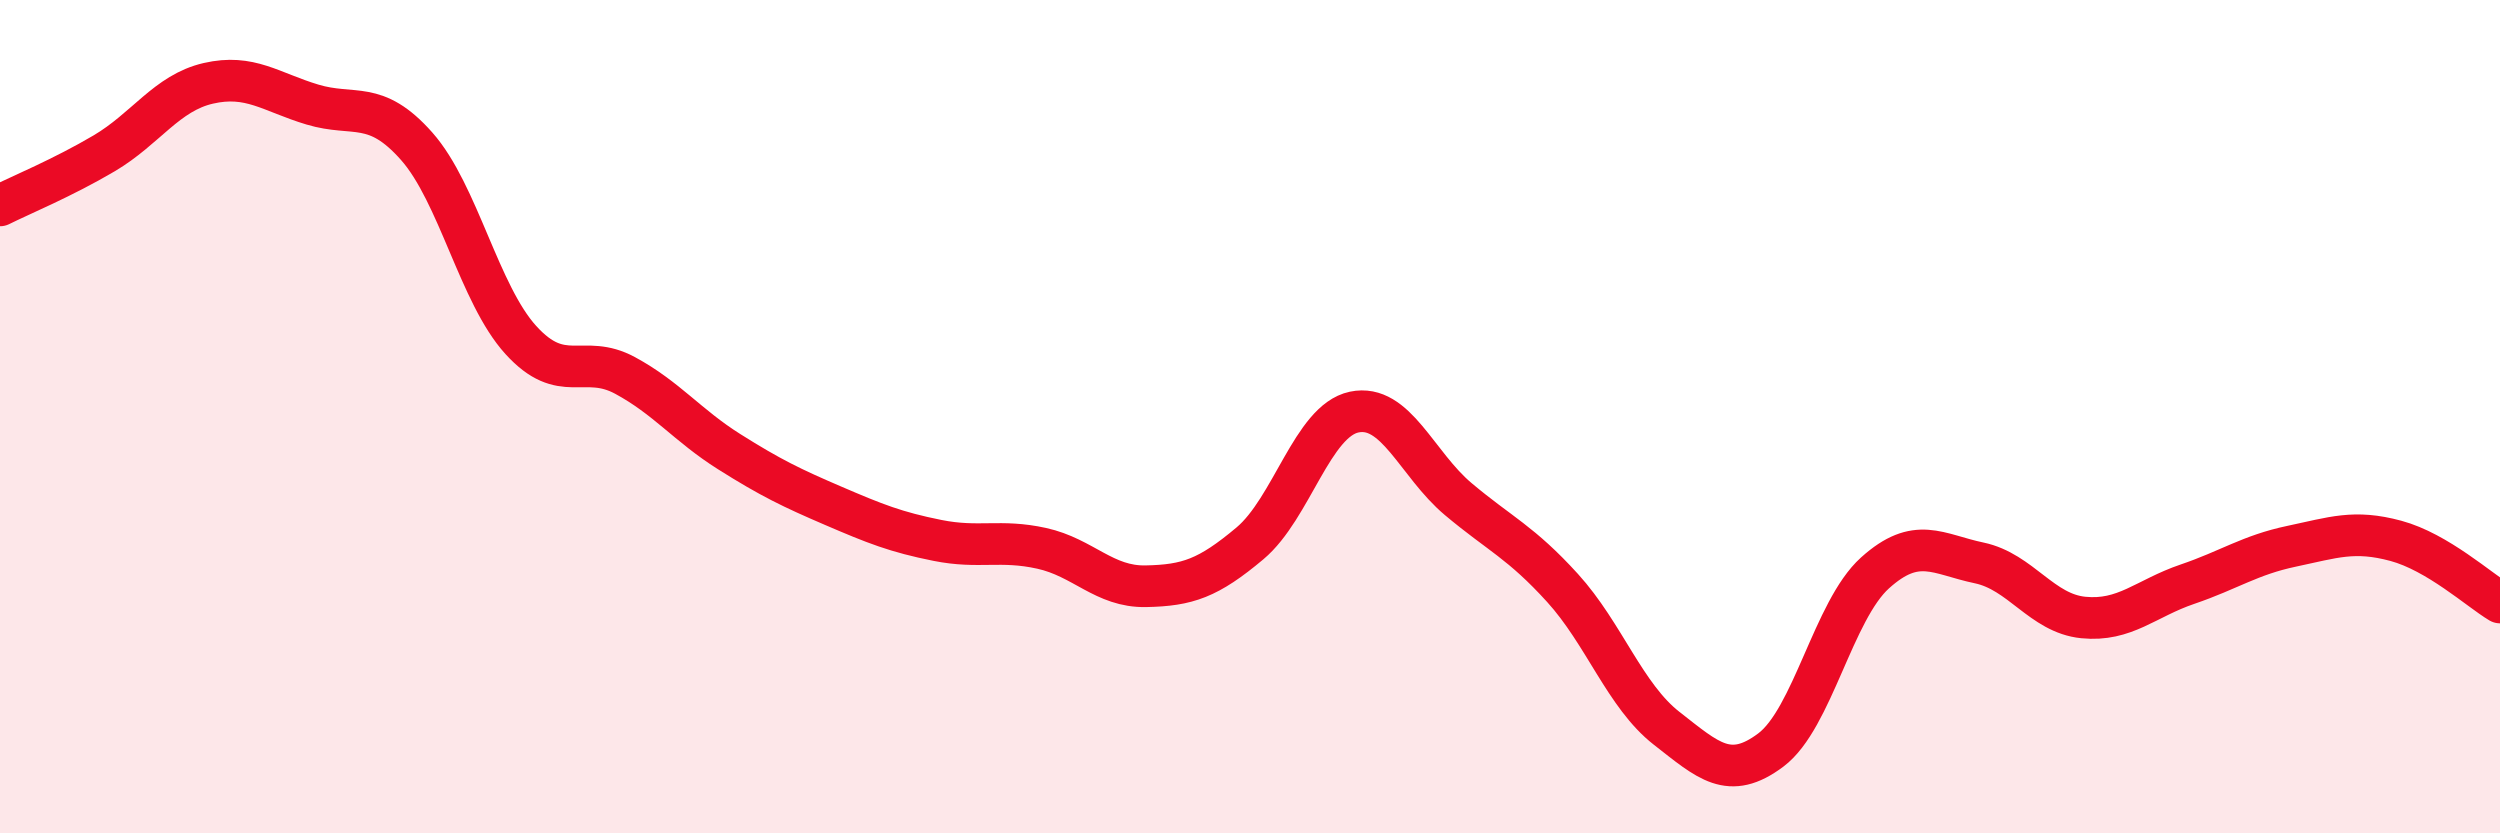
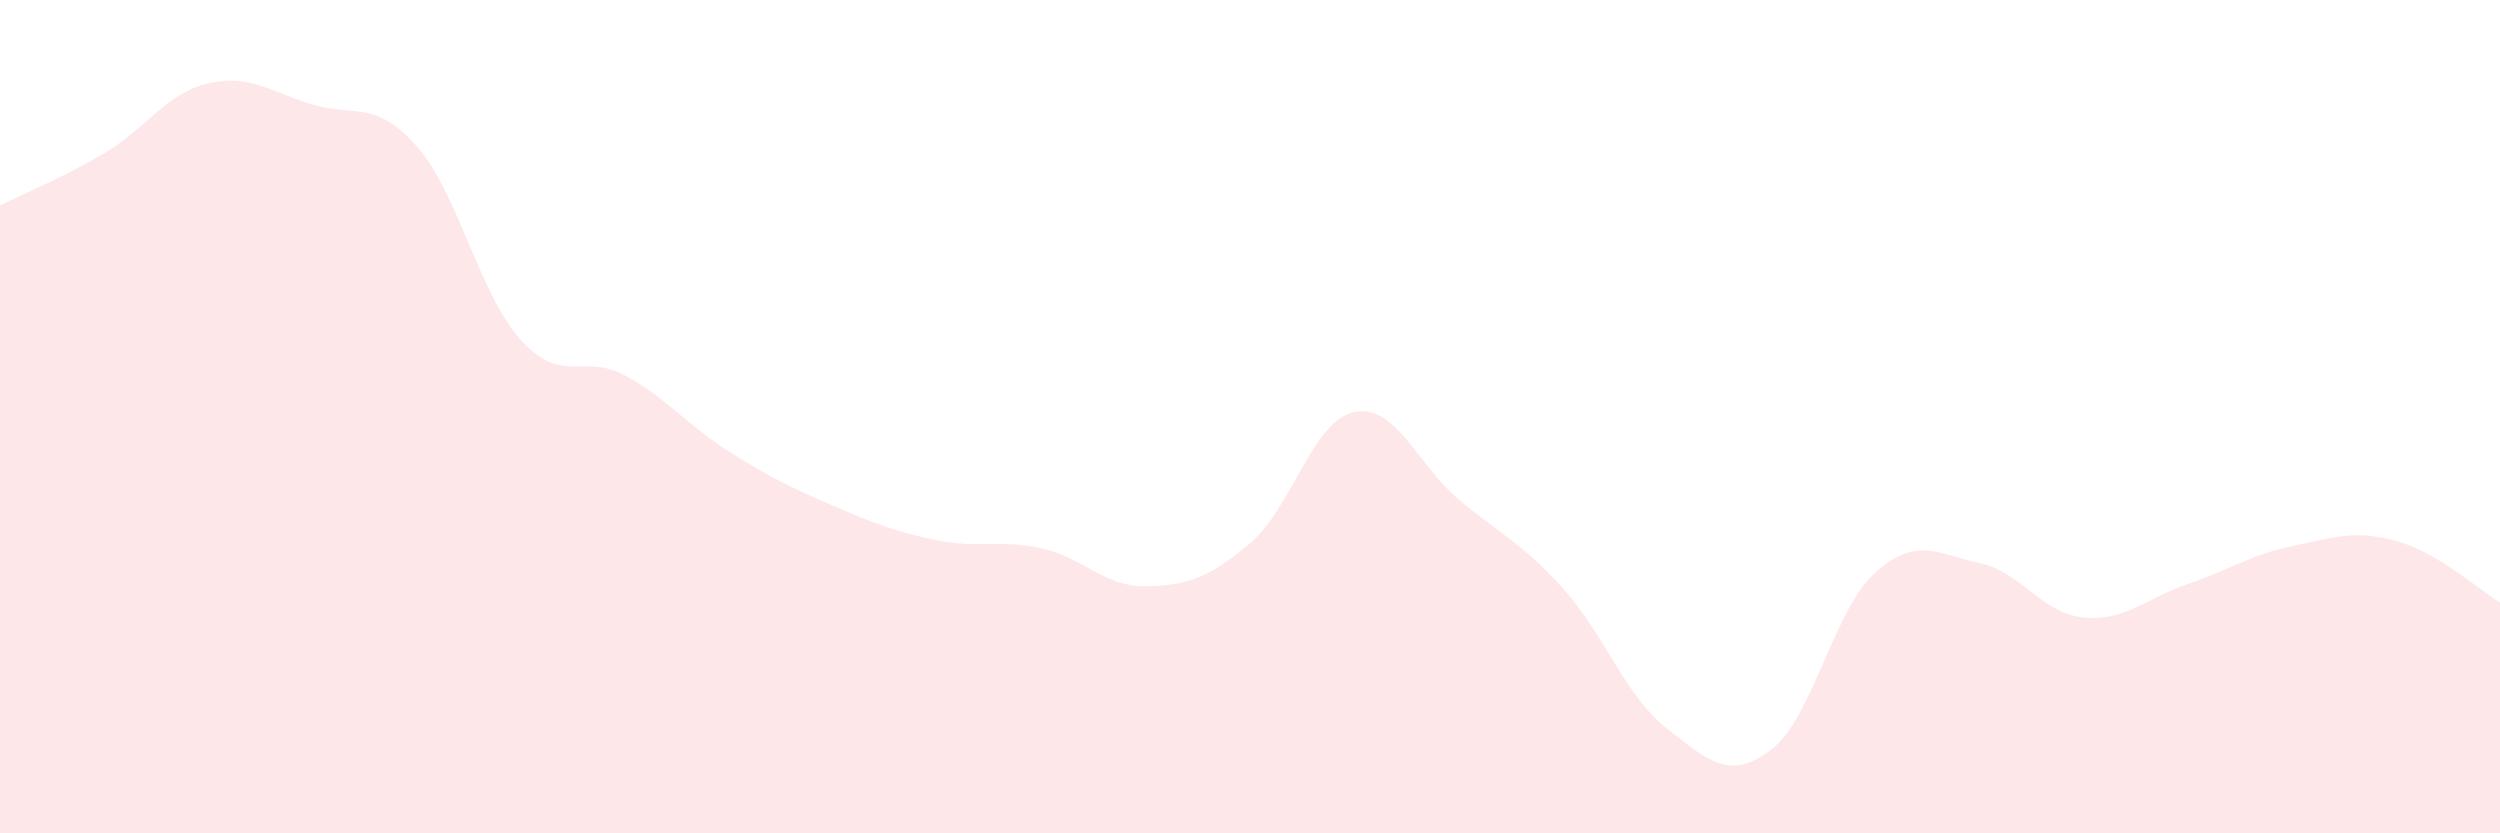
<svg xmlns="http://www.w3.org/2000/svg" width="60" height="20" viewBox="0 0 60 20">
  <path d="M 0,4.93 C 0.5,4.68 1.5,4.27 2.5,3.68 C 3.5,3.09 4,2.23 5,2 C 6,1.77 6.5,2.21 7.5,2.51 C 8.5,2.81 9,2.38 10,3.51 C 11,4.64 11.5,7.06 12.5,8.16 C 13.5,9.26 14,8.47 15,9.01 C 16,9.55 16.5,10.21 17.5,10.84 C 18.5,11.47 19,11.71 20,12.14 C 21,12.57 21.5,12.77 22.5,12.97 C 23.5,13.17 24,12.94 25,13.16 C 26,13.38 26.5,14.09 27.5,14.07 C 28.5,14.05 29,13.88 30,13.04 C 31,12.2 31.5,10.1 32.5,9.89 C 33.5,9.68 34,11.14 35,11.98 C 36,12.82 36.5,13.01 37.5,14.11 C 38.5,15.21 39,16.7 40,17.48 C 41,18.26 41.5,18.75 42.5,18 C 43.5,17.25 44,14.65 45,13.75 C 46,12.85 46.5,13.3 47.5,13.51 C 48.5,13.72 49,14.72 50,14.82 C 51,14.92 51.5,14.36 52.5,14.02 C 53.5,13.68 54,13.32 55,13.11 C 56,12.9 56.5,12.71 57.5,12.98 C 58.5,13.25 59.5,14.16 60,14.46L60 20L0 20Z" fill="#EB0A25" opacity="0.1" stroke-linecap="round" stroke-linejoin="round" />
-   <path d="M 0,4.93 C 0.5,4.68 1.5,4.27 2.5,3.68 C 3.5,3.09 4,2.23 5,2 C 6,1.77 6.5,2.21 7.5,2.51 C 8.5,2.81 9,2.38 10,3.51 C 11,4.64 11.5,7.06 12.5,8.16 C 13.5,9.26 14,8.47 15,9.01 C 16,9.55 16.5,10.21 17.5,10.84 C 18.5,11.47 19,11.71 20,12.14 C 21,12.57 21.5,12.77 22.5,12.97 C 23.5,13.17 24,12.94 25,13.16 C 26,13.38 26.5,14.09 27.5,14.07 C 28.5,14.05 29,13.88 30,13.04 C 31,12.2 31.5,10.1 32.5,9.89 C 33.5,9.68 34,11.14 35,11.98 C 36,12.82 36.5,13.01 37.5,14.11 C 38.5,15.21 39,16.7 40,17.48 C 41,18.26 41.5,18.75 42.5,18 C 43.5,17.25 44,14.65 45,13.75 C 46,12.85 46.5,13.3 47.5,13.51 C 48.5,13.72 49,14.72 50,14.82 C 51,14.92 51.5,14.36 52.5,14.02 C 53.5,13.68 54,13.32 55,13.11 C 56,12.9 56.5,12.71 57.5,12.98 C 58.5,13.25 59.5,14.16 60,14.46" stroke="#EB0A25" stroke-width="1" fill="none" stroke-linecap="round" stroke-linejoin="round" />
</svg>